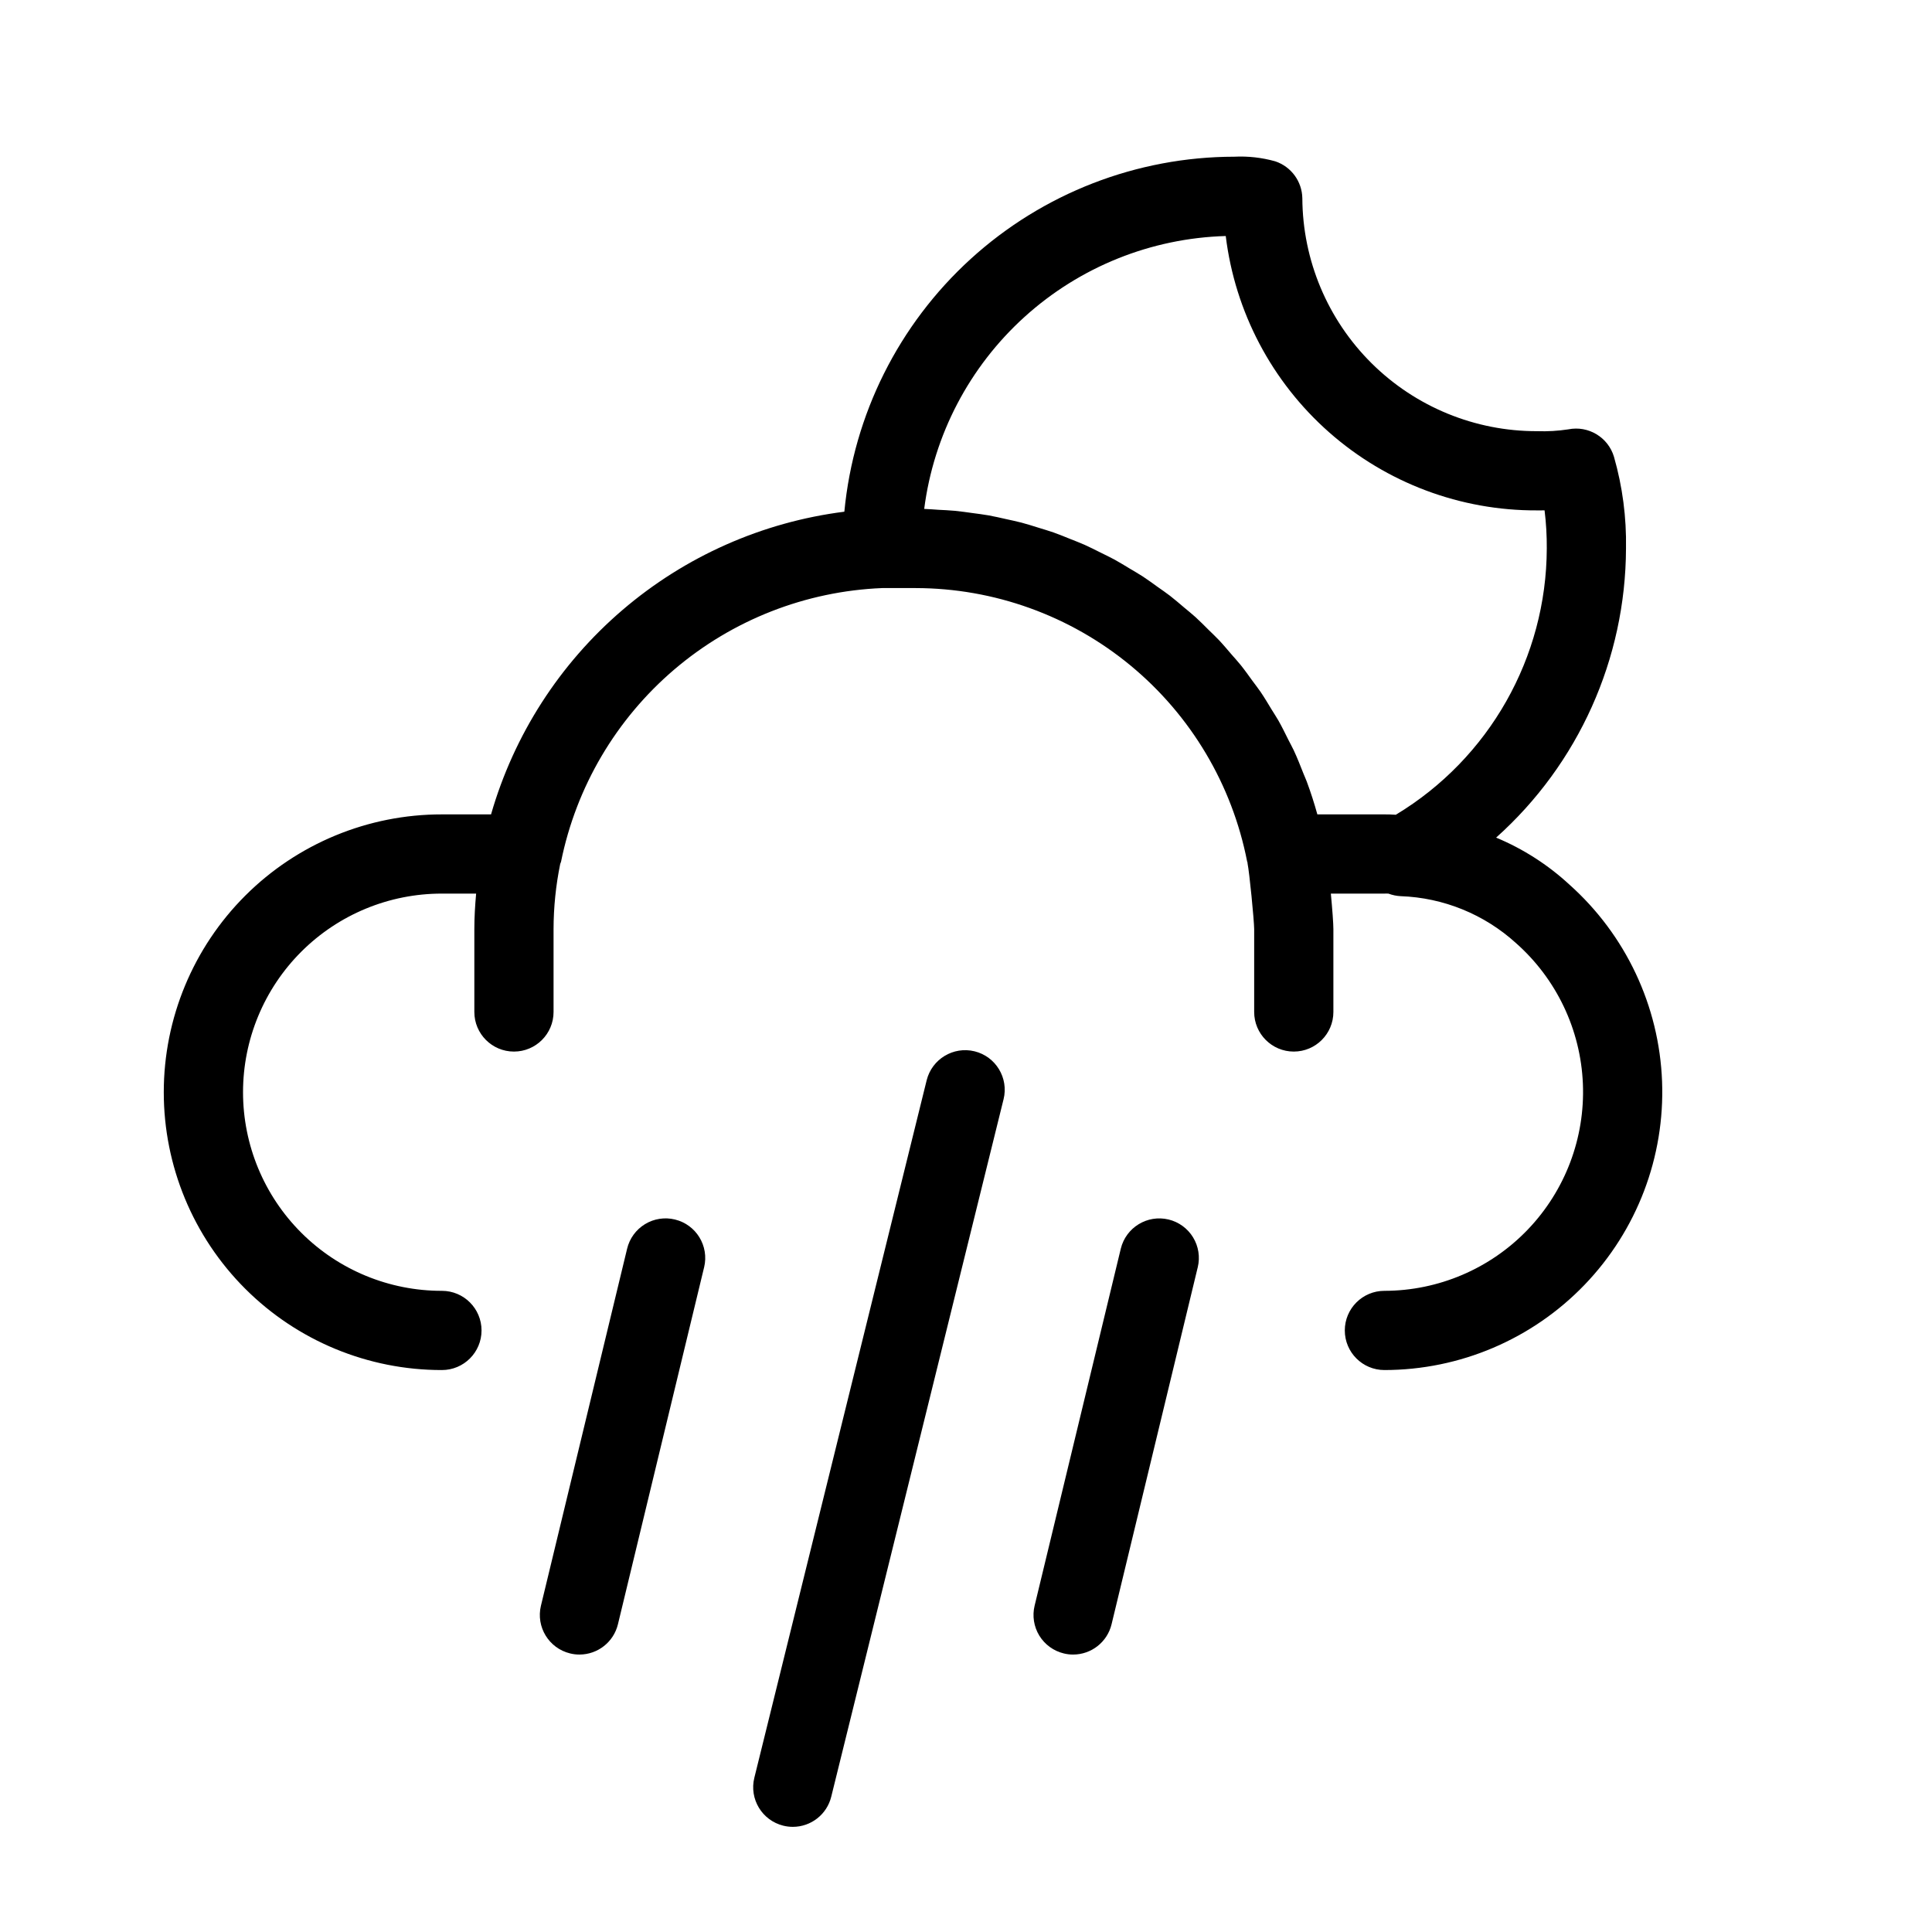
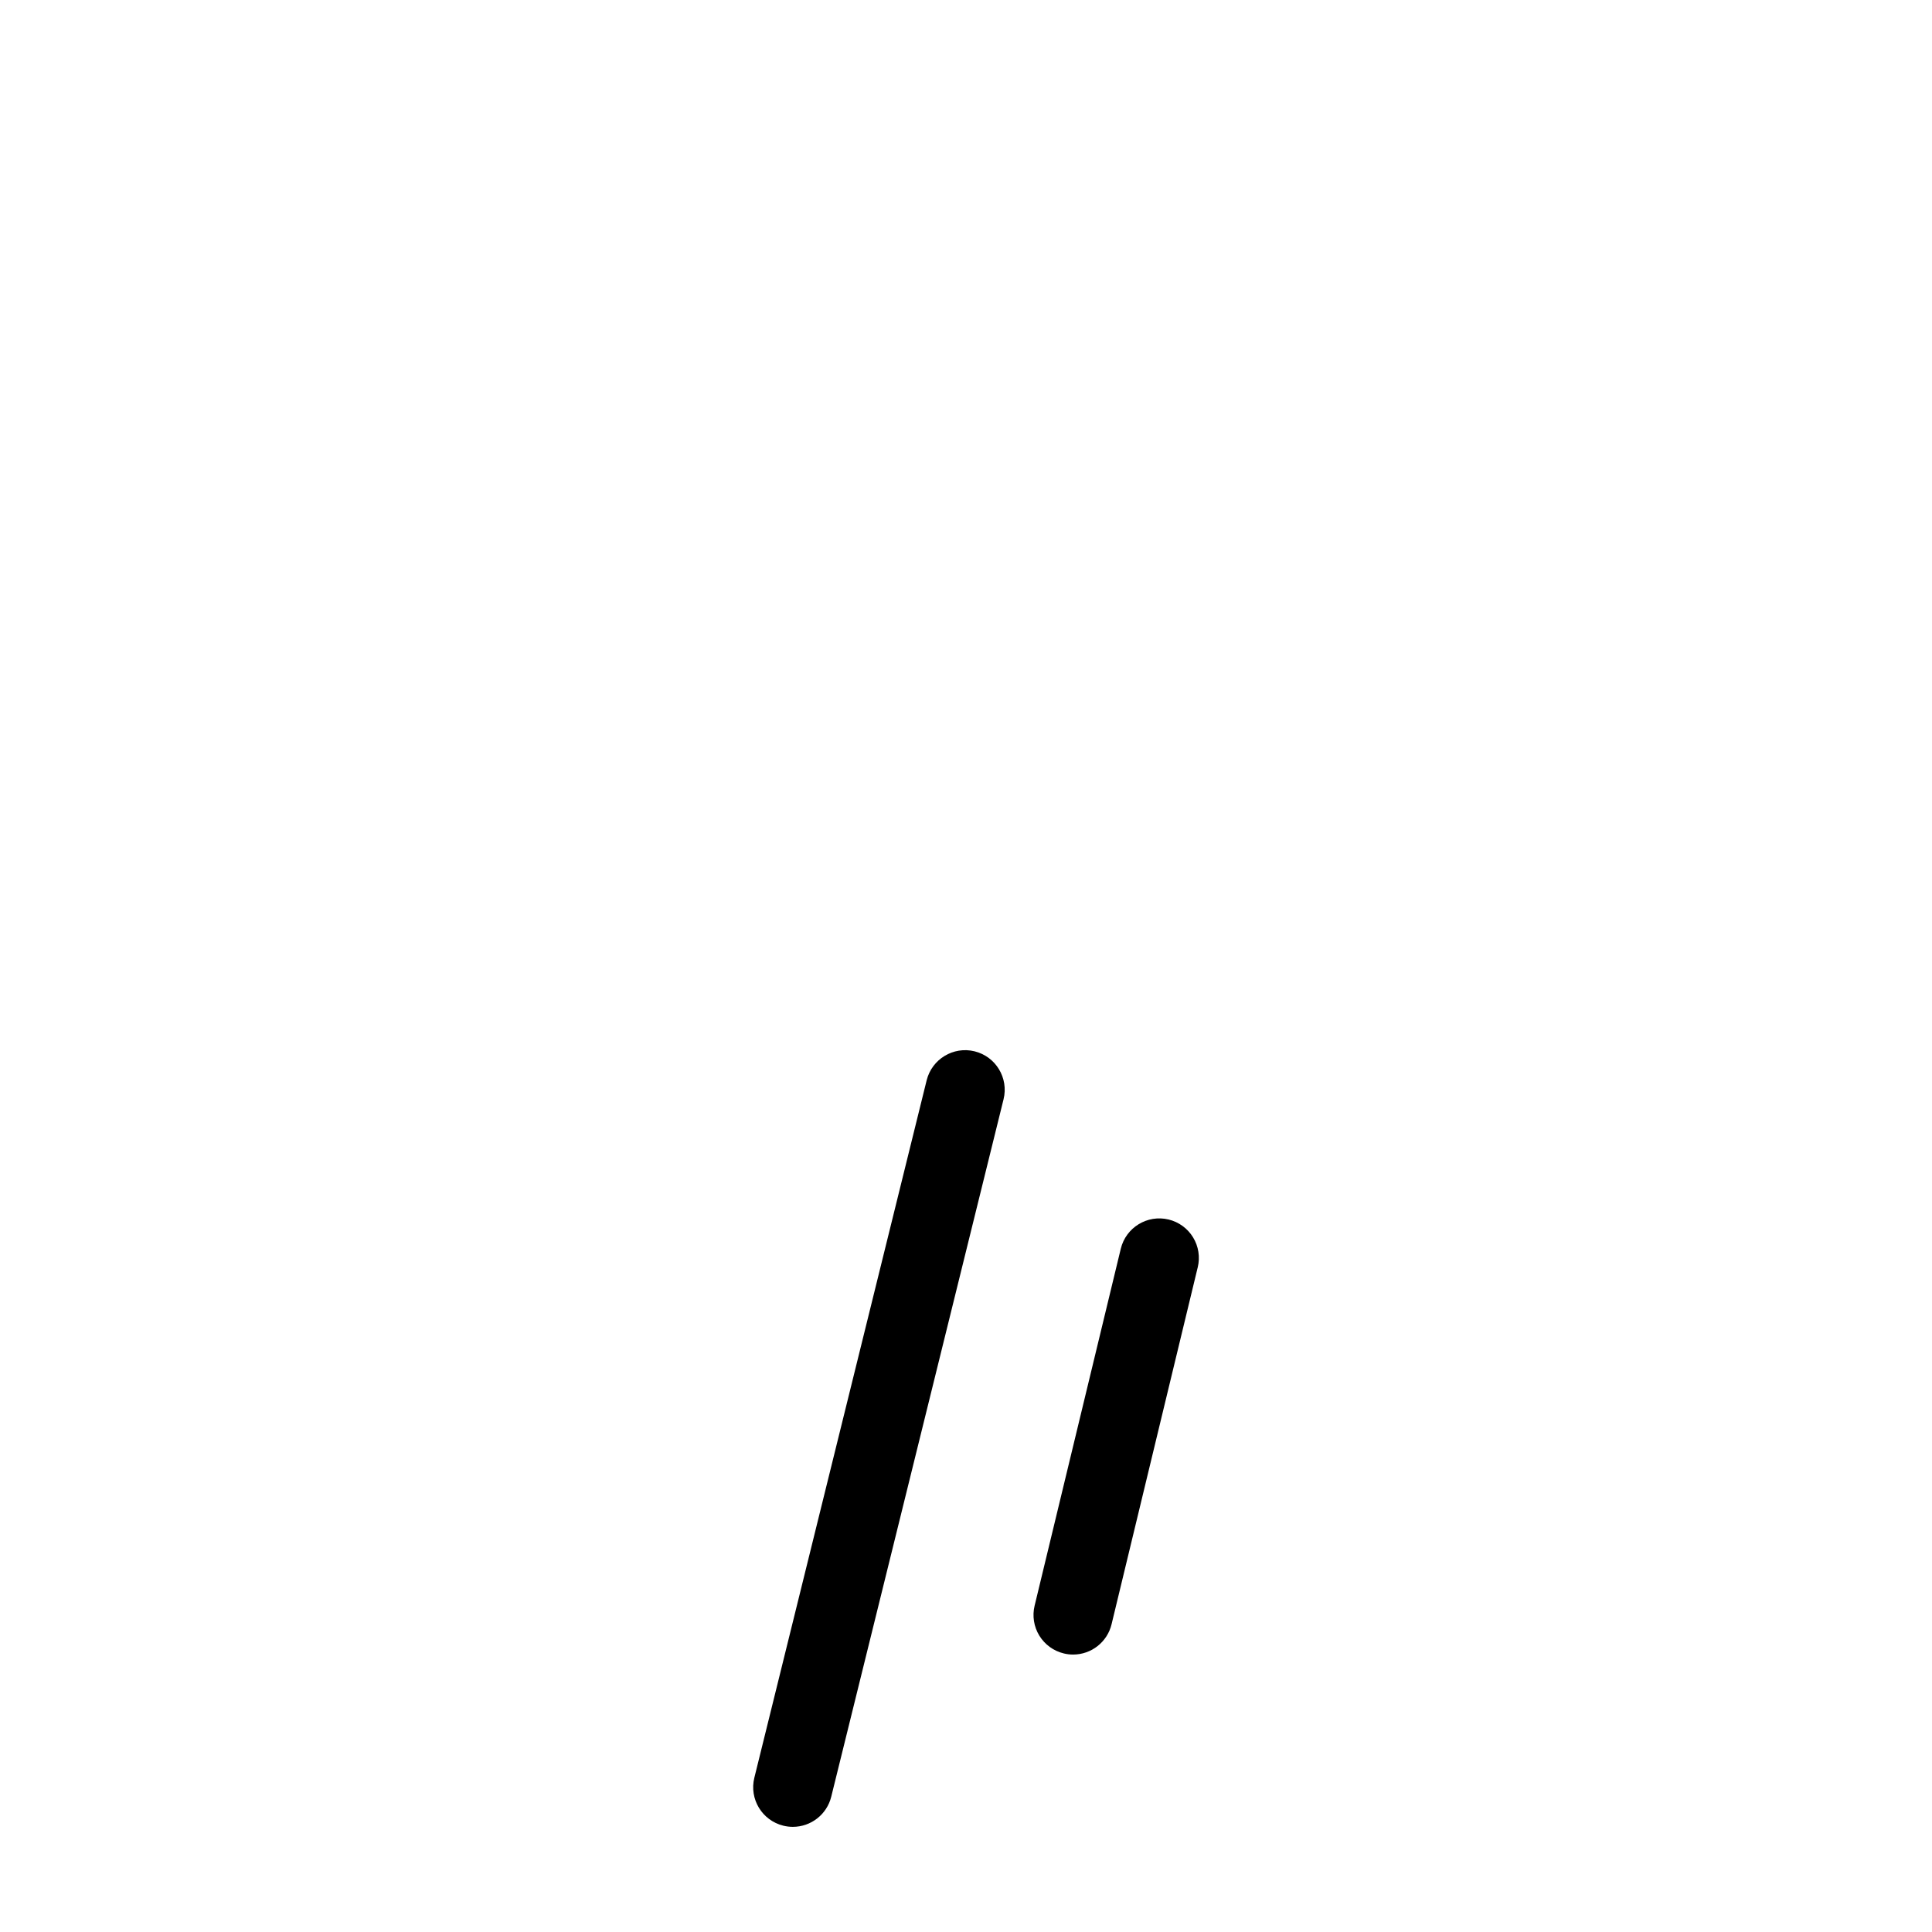
<svg xmlns="http://www.w3.org/2000/svg" fill="#000000" width="800px" height="800px" version="1.1" viewBox="144 144 512 512">
  <g>
-     <path d="m559.89 378.41c-5.688-5.25-12.254-9.461-19.402-12.434 21.816-19.512 34.324-47.363 34.418-76.629 0.148-8.203-0.922-16.387-3.18-24.277-1.547-5.195-6.801-8.355-12.113-7.289-2.727 0.418-5.484 0.582-8.242 0.484-16.434 0.047-32.215-6.426-43.883-18s-18.27-27.301-18.355-43.738c-0.078-4.449-2.953-8.367-7.176-9.777-3.531-0.992-7.199-1.406-10.863-1.223-25.836 0.035-50.73 9.691-69.836 27.082-19.102 17.395-31.043 41.277-33.496 66.996-21.738 2.754-42.191 11.82-58.832 26.078-16.645 14.258-28.738 33.078-34.797 54.137h-13.016c-19.543-0.02-38.293 7.727-52.121 21.535-13.824 13.809-21.594 32.551-21.594 52.094 0 19.543 7.769 38.281 21.594 52.09 13.828 13.812 32.578 21.559 52.121 21.535 5.797 0 10.496-4.699 10.496-10.496s-4.699-10.496-10.496-10.496c-13.973 0.02-27.379-5.516-37.266-15.391-9.887-9.871-15.445-23.27-15.445-37.242 0-13.973 5.559-27.371 15.445-37.246 9.887-9.871 23.293-15.41 37.266-15.391h9.062c-0.277 3.117-0.473 6.199-0.473 9.406v21.961c0 5.797 4.699 10.496 10.496 10.496s10.496-4.699 10.496-10.496v-21.961c0.012-5.809 0.605-11.602 1.77-17.293 0.051-0.195 0.172-0.348 0.211-0.547 4.023-19.867 14.594-37.809 30.02-50.961 15.426-13.148 34.812-20.746 55.066-21.574h8.918c20.77 0.035 40.879 7.281 56.898 20.5 16.016 13.219 26.949 31.59 30.926 51.973 0.02 0.094 0.078 0.168 0.098 0.258 0.012 0.066-0.012 0.129 0.004 0.195 0.492 2.332 1.742 15.109 1.762 17.445v21.965c0 5.797 4.699 10.496 10.496 10.496 5.797 0 10.496-4.699 10.496-10.496v-21.961c0-1.457-0.281-5.281-0.672-9.406h14.191c0.309 0 0.707-0.027 1.086 0.004v0.004c1.035 0.391 2.125 0.617 3.231 0.672 11.332 0.402 22.152 4.805 30.543 12.426 10.746 9.504 17.152 22.973 17.742 37.305s-4.688 28.281-14.613 38.633c-9.926 10.355-23.645 16.215-37.988 16.227-5.797 0-10.496 4.699-10.496 10.496s4.699 10.496 10.496 10.496c20.023-0.012 39.176-8.172 53.055-22.602 13.883-14.43 21.293-33.887 20.527-53.891-0.762-20.008-9.637-38.844-24.574-52.172zm-66.777-18.59c-0.816-2.945-1.75-5.84-2.797-8.672-0.258-0.703-0.586-1.371-0.855-2.066-0.824-2.106-1.656-4.207-2.602-6.242-0.434-0.93-0.941-1.805-1.395-2.719-0.875-1.754-1.73-3.519-2.695-5.215-0.562-0.988-1.199-1.922-1.789-2.891-0.949-1.559-1.875-3.133-2.898-4.637-0.68-1.004-1.438-1.945-2.148-2.922-1.02-1.402-2.016-2.82-3.102-4.172-0.789-0.984-1.648-1.906-2.473-2.859-1.09-1.266-2.156-2.555-3.301-3.769-0.891-0.945-1.84-1.82-2.762-2.731-1.16-1.148-2.301-2.32-3.512-3.414-0.977-0.887-2.012-1.699-3.019-2.551-1.227-1.035-2.434-2.09-3.703-3.07-1.07-0.828-2.195-1.582-3.297-2.367-1.277-0.914-2.539-1.852-3.852-2.711-1.148-0.75-2.344-1.426-3.523-2.133-1.336-0.801-2.652-1.625-4.023-2.375-1.211-0.66-2.461-1.242-3.695-1.859-1.398-0.695-2.785-1.414-4.215-2.051-1.262-0.562-2.555-1.047-3.84-1.562-1.457-0.586-2.902-1.188-4.383-1.711-1.309-0.461-2.652-0.844-3.981-1.258-1.508-0.469-3.008-0.957-4.543-1.359-1.344-0.355-2.711-0.629-4.074-0.934-1.562-0.348-3.117-0.715-4.699-0.996-1.387-0.246-2.793-0.414-4.191-0.605-1.594-0.219-3.18-0.453-4.793-0.605-1.422-0.133-2.859-0.188-4.293-0.266-1.246-0.066-2.477-0.203-3.731-0.23l-0.008 0.004c2.523-19.598 11.961-37.648 26.613-50.906 14.648-13.262 33.551-20.855 53.301-21.418 2.461 20.129 12.223 38.652 27.438 52.055 15.215 13.402 34.82 20.754 55.098 20.656 0.637 0 1.289 0 1.957-0.004v-0.004c0.414 3.352 0.609 6.723 0.586 10.098-0.09 28.898-15.258 55.656-40.008 70.57-1.188-0.098-2.234-0.098-3.023-0.098z" />
-     <path d="m322.86 467.18c-2.707-0.66-5.562-0.215-7.941 1.238-2.379 1.453-4.078 3.793-4.727 6.504l-22.836 94.598v-0.004c-1.359 5.633 2.106 11.301 7.738 12.66 0.809 0.199 1.641 0.301 2.477 0.297 4.844-0.008 9.055-3.324 10.191-8.035l22.836-94.598h0.004c1.355-5.633-2.109-11.301-7.742-12.66z" />
    <path d="m453.68 467.18c-5.633-1.348-11.293 2.113-12.66 7.742l-22.836 94.598v-0.004c-0.656 2.707-0.207 5.562 1.242 7.938 1.453 2.371 3.789 4.074 6.496 4.723 0.809 0.199 1.637 0.301 2.469 0.297 4.844-0.004 9.055-3.324 10.188-8.035l22.836-94.598h0.004c0.652-2.703 0.207-5.559-1.246-7.934s-3.789-4.074-6.492-4.727z" />
-     <path d="m402.28 422.61c-5.621-1.379-11.301 2.051-12.703 7.668l-45.668 184.84c-1.391 5.629 2.043 11.316 7.672 12.707 0.828 0.203 1.676 0.309 2.527 0.309 4.82-0.004 9.02-3.293 10.176-7.973l45.668-184.84h0.004c1.391-5.629-2.047-11.32-7.676-12.711z" />
+     <path d="m402.28 422.61c-5.621-1.379-11.301 2.051-12.703 7.668l-45.668 184.84c-1.391 5.629 2.043 11.316 7.672 12.707 0.828 0.203 1.676 0.309 2.527 0.309 4.82-0.004 9.02-3.293 10.176-7.973l45.668-184.84c1.391-5.629-2.047-11.32-7.676-12.711z" />
  </g>
</svg>